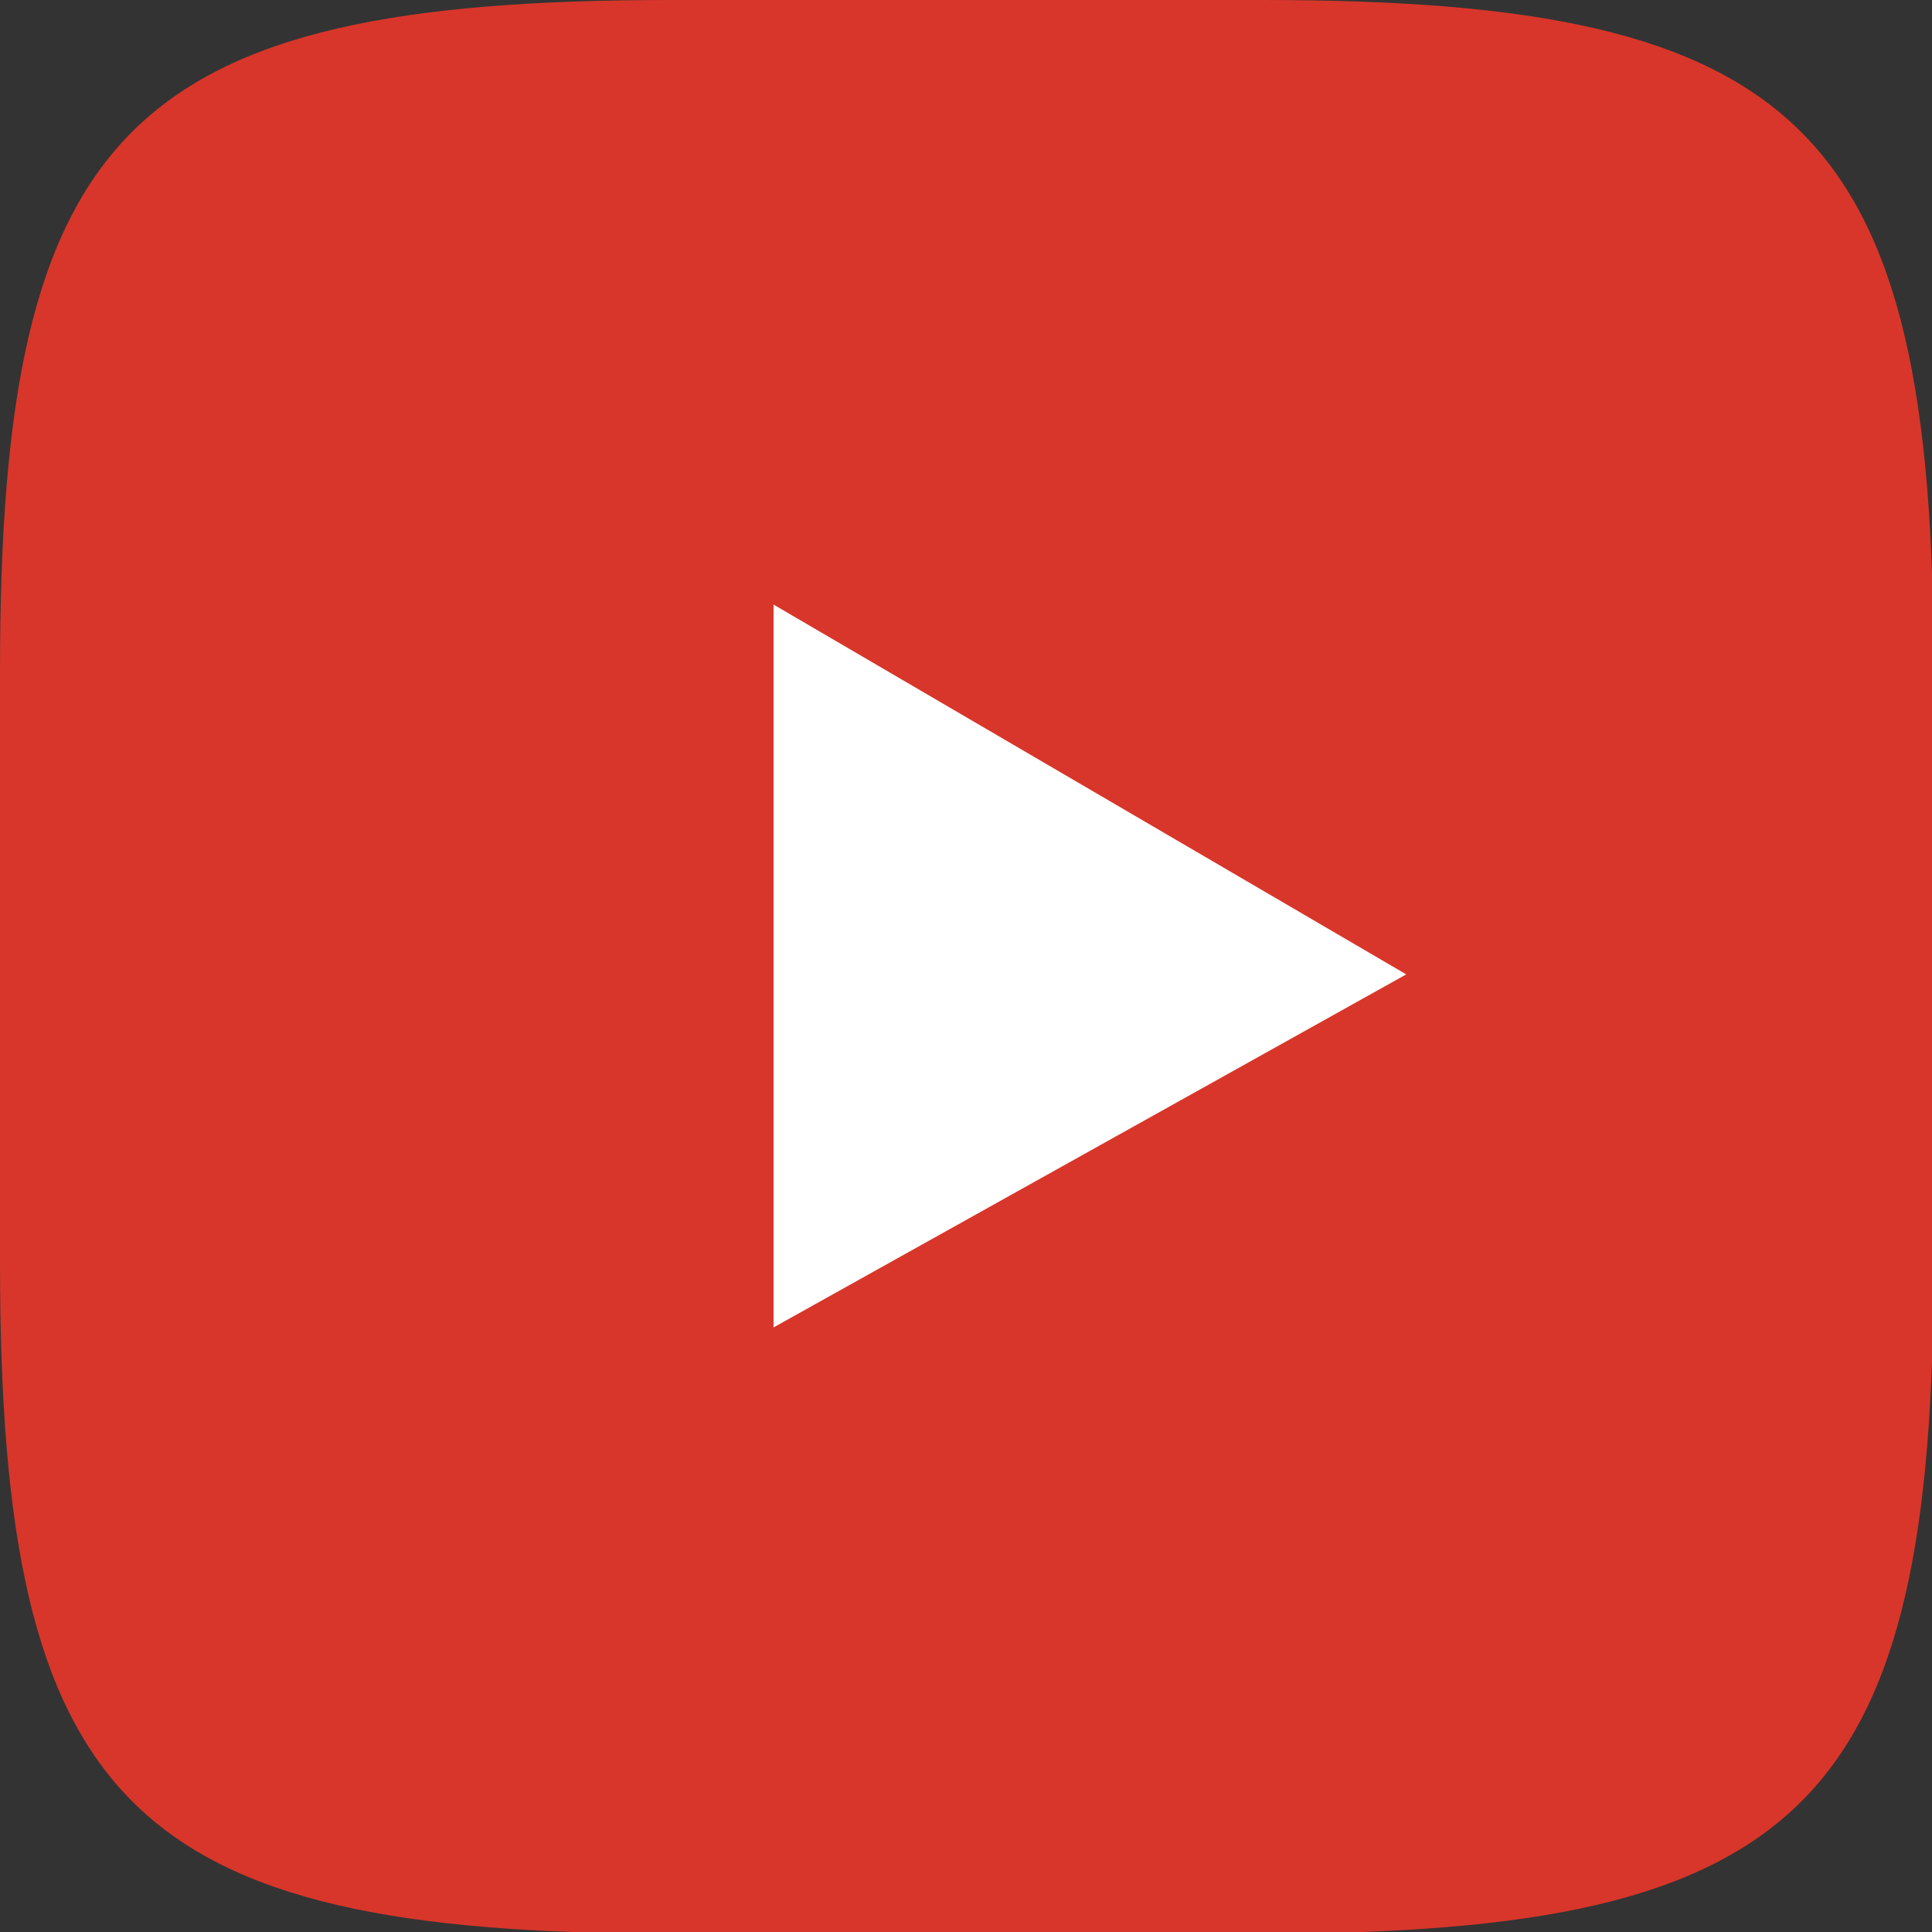
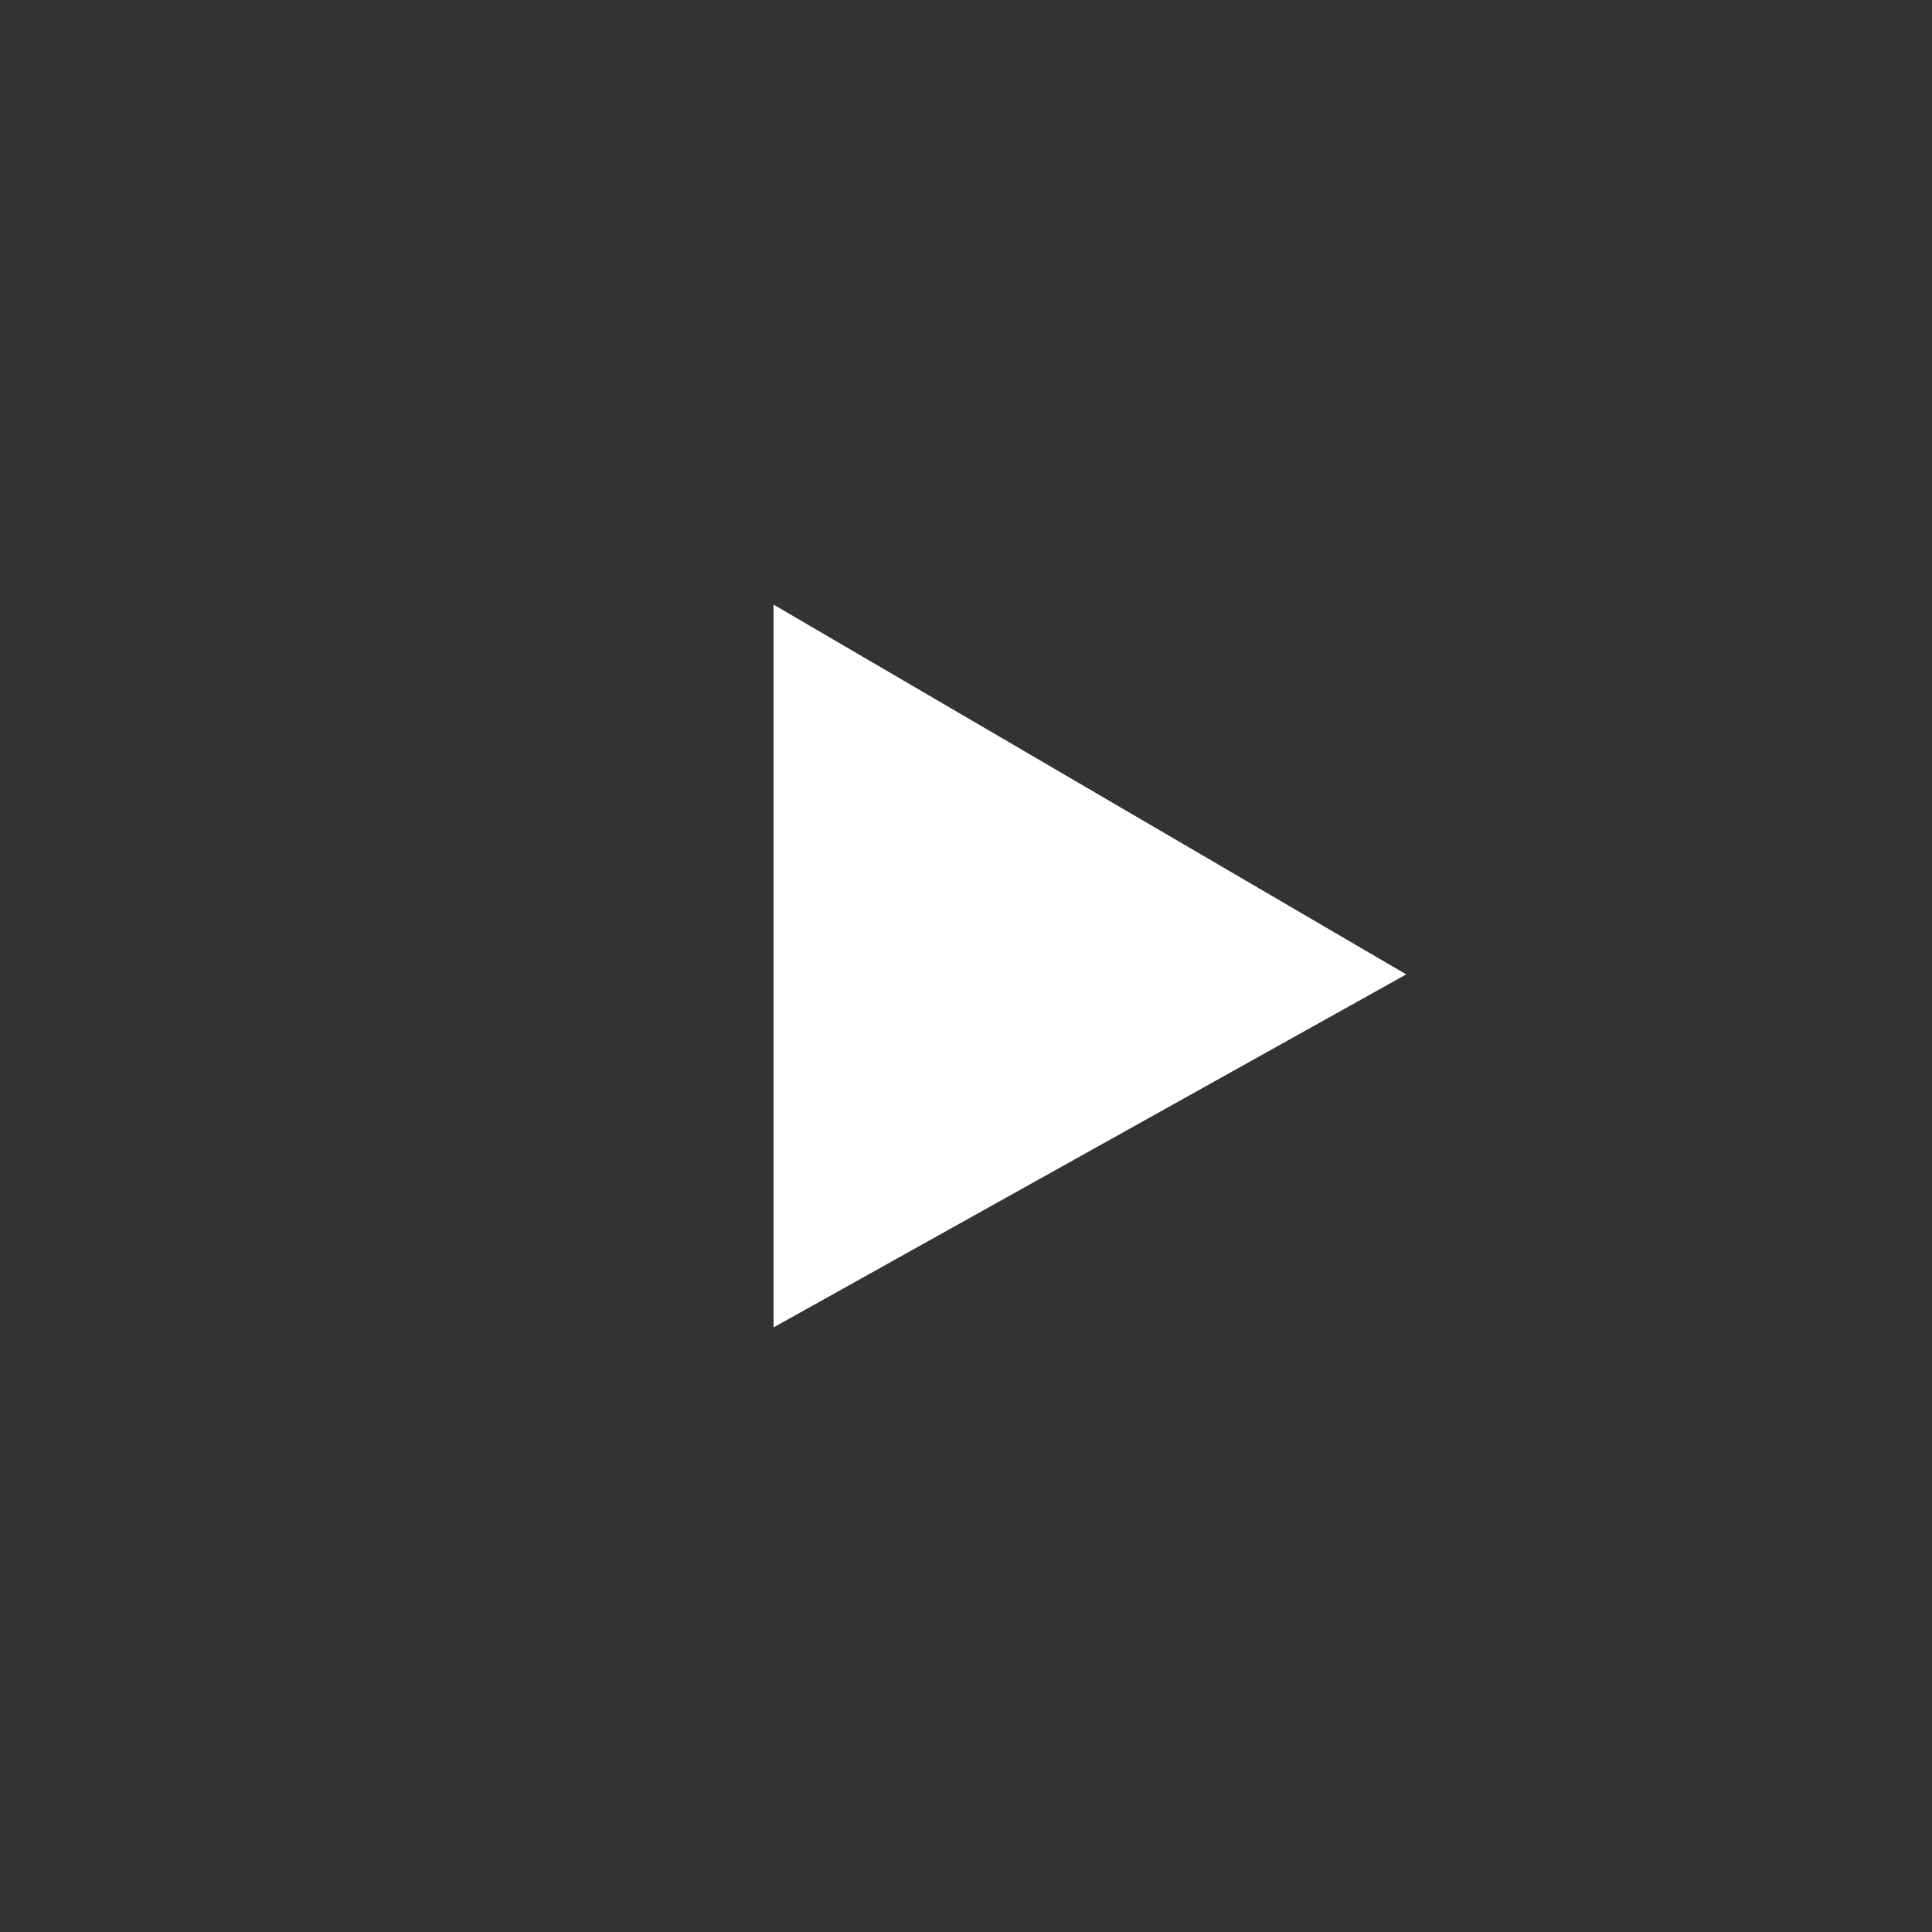
<svg xmlns="http://www.w3.org/2000/svg" viewBox="0 0 46.08 46.08">
  <rect x="0" y="0" width="46.08" height="46.08" fill="#333333" stroke="none" />
-   <path d="M16,0H30.12c12.9,0,16,3.06,16,16V30.12c0,12.9-3.06,16-16,16H16c-12.9,0-16-3.06-16-16V16C0,3.06,3.06,0,16,0Z" fill="#d8362a" fill-rule="evenodd" />
  <polygon points="18.45 14.42 18.45 31.66 33.54 23.24 18.45 14.42" fill="#fff" />
</svg>